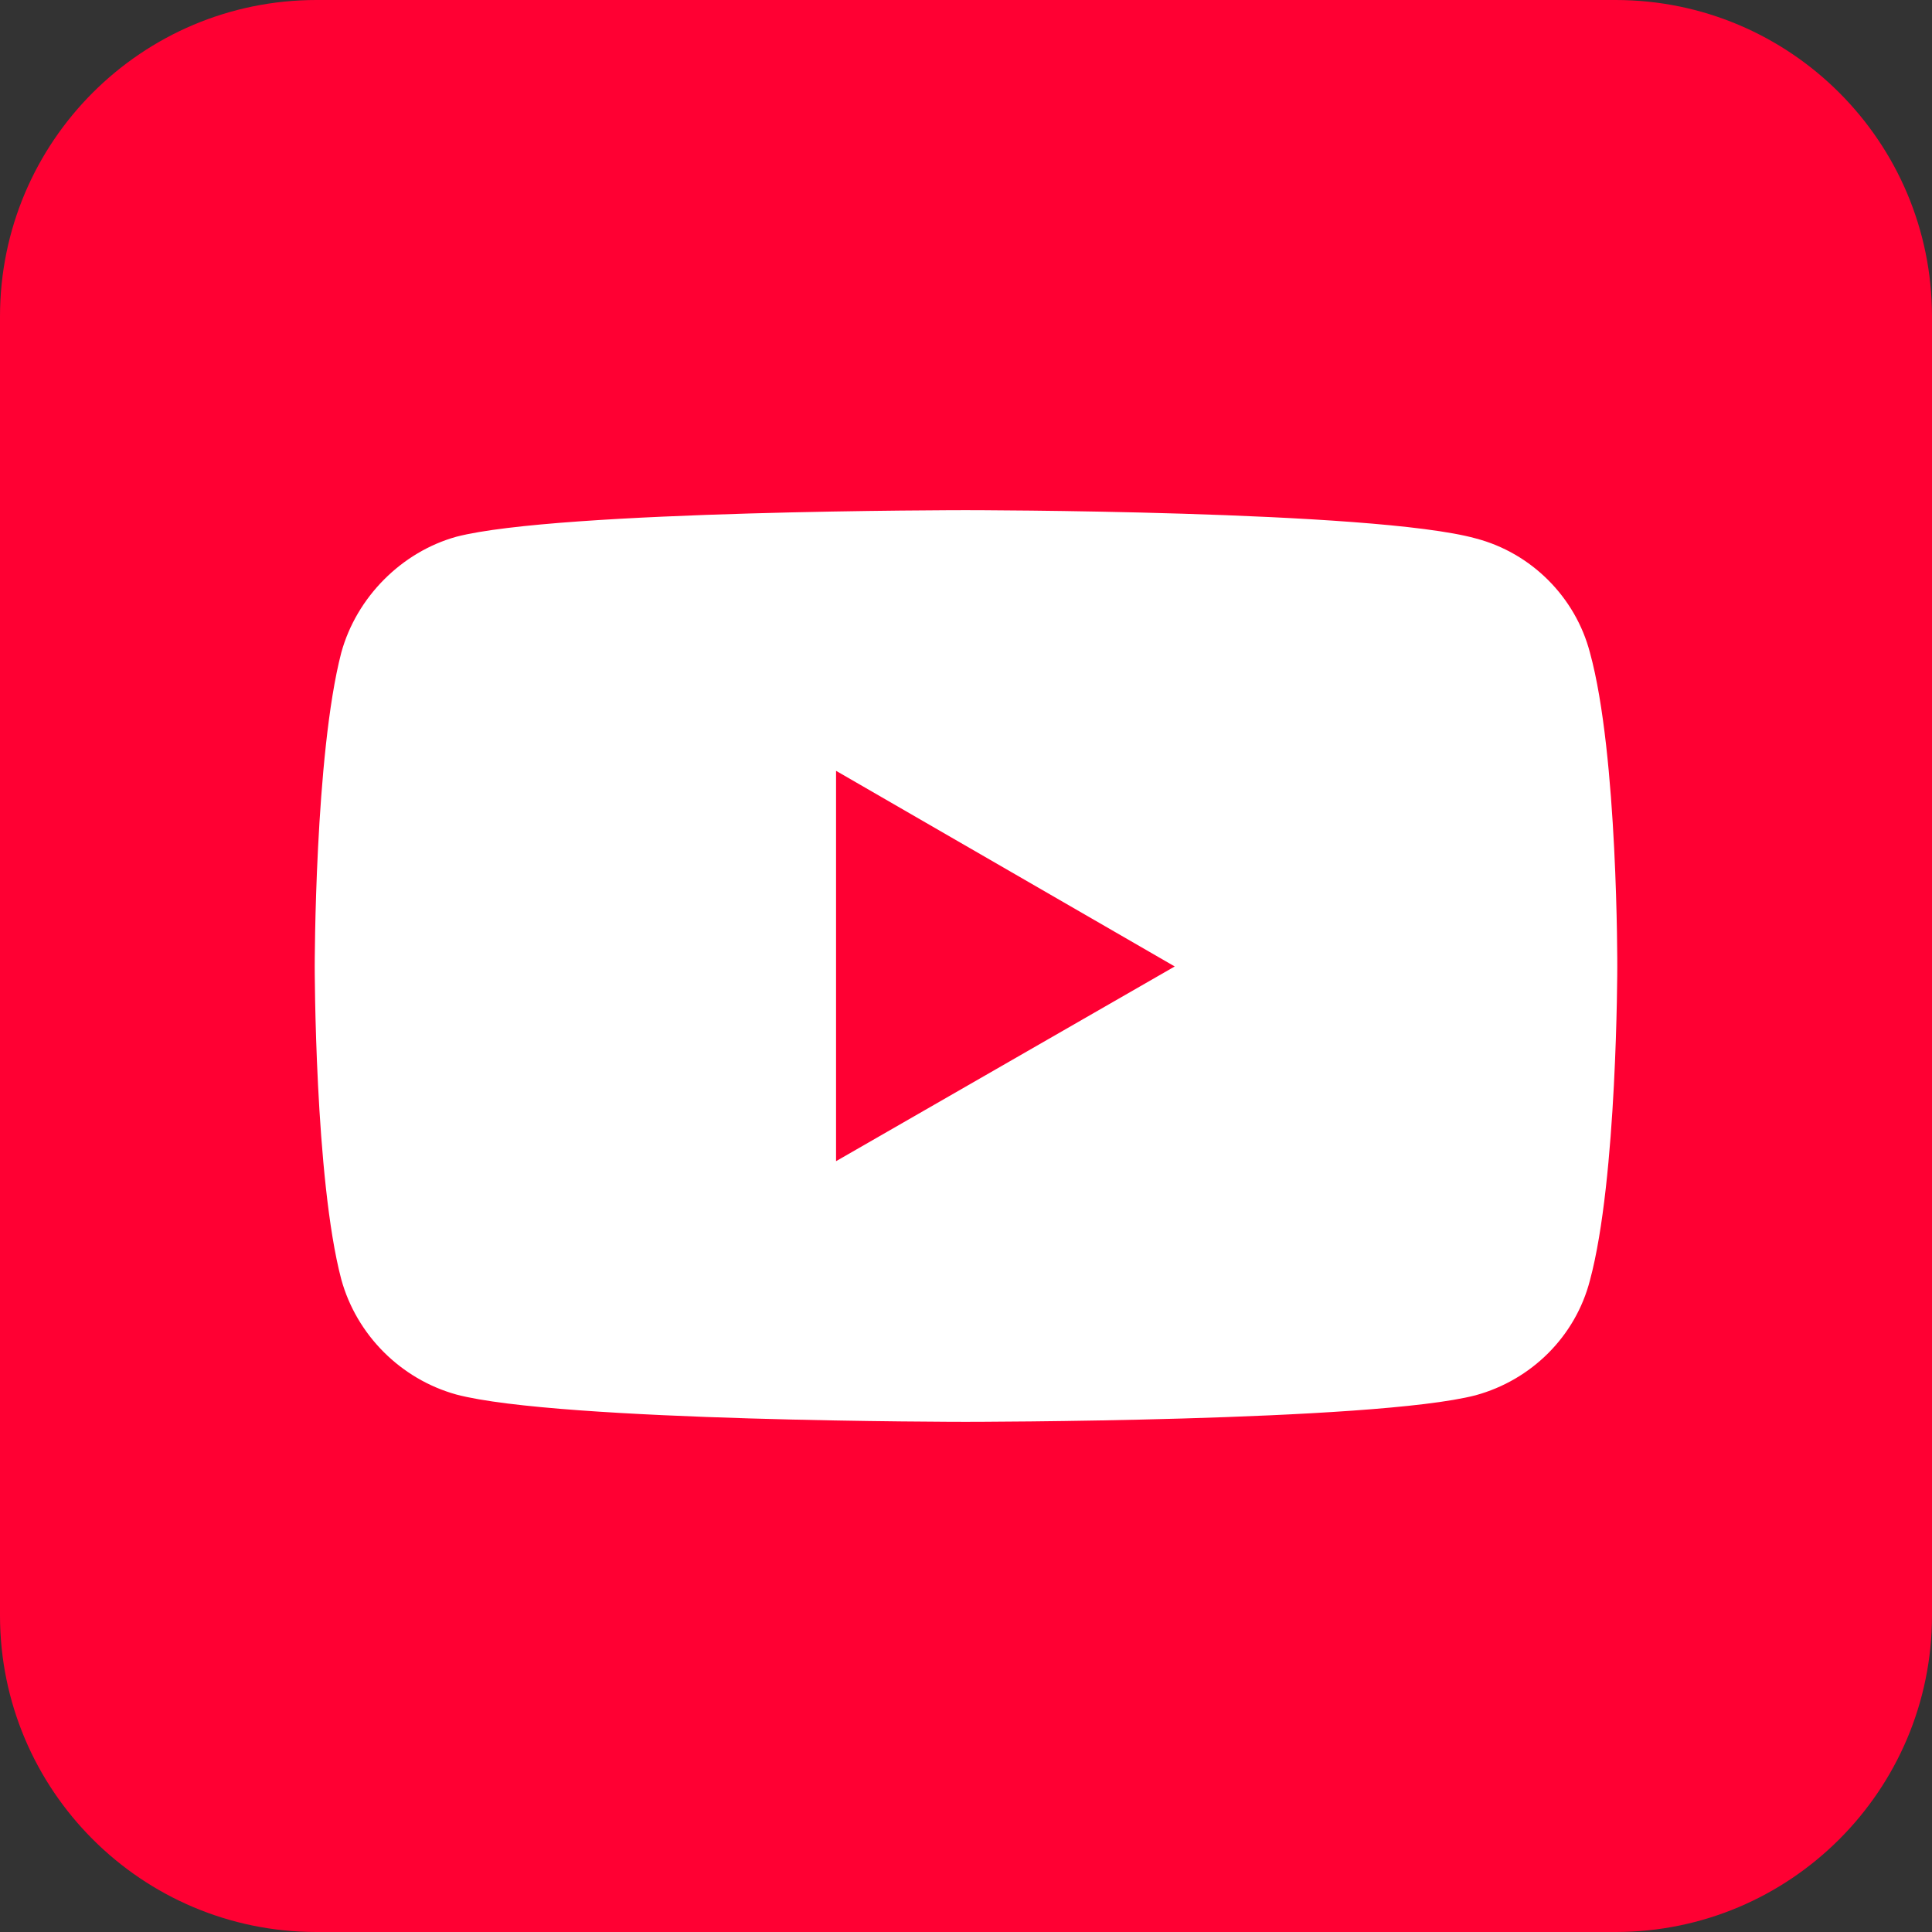
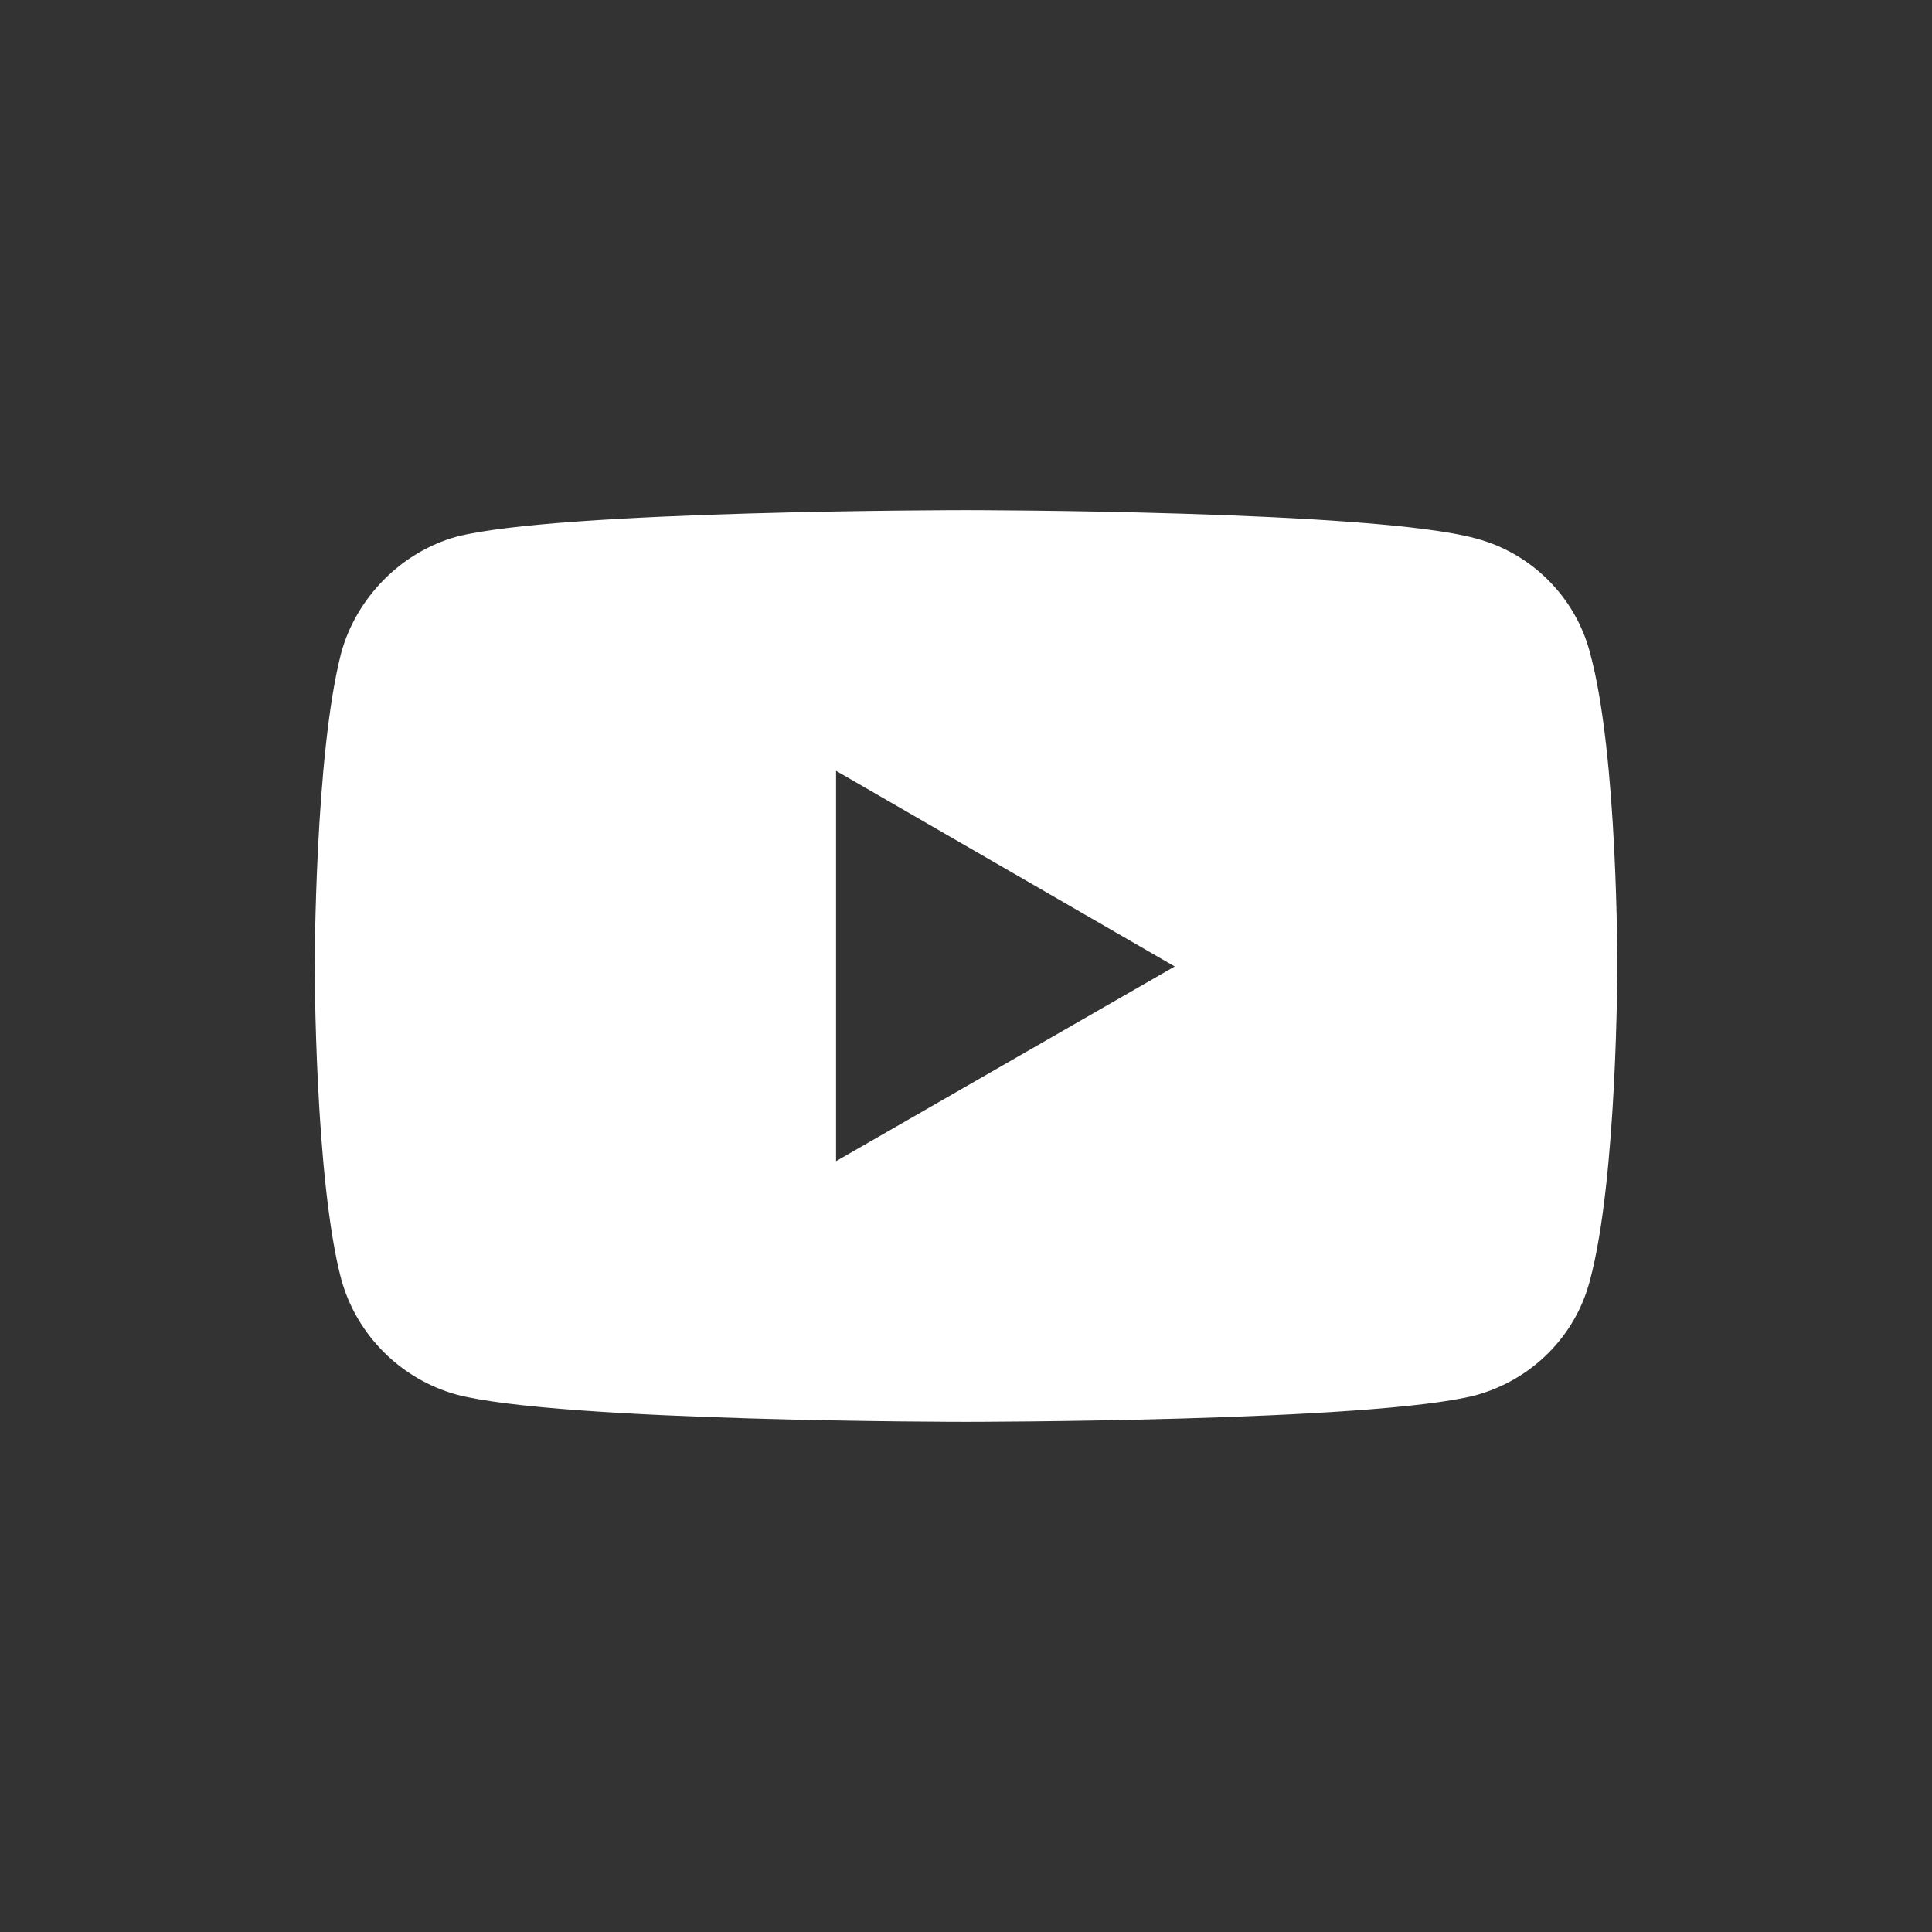
<svg xmlns="http://www.w3.org/2000/svg" width="50px" height="50px" viewBox="0 0 50 50" version="1.1">
  <rect x="0" y="0" width="50" height="50" fill="#333333" stroke="none" />
  <g id="surface1">
-     <path style=" stroke:none;fill-rule:nonzero;fill:rgb(100%,0%,20%);fill-opacity:1;" d="M 8.191 0 L 41.809 0 C 46.332 0 50 3.668 50 8.191 L 50 41.809 C 50 46.332 46.332 50 41.809 50 L 8.191 50 C 3.668 50 0 46.332 0 41.809 L 0 8.191 C 0 3.668 3.668 0 8.191 0 Z M 8.191 0 " />
    <path style=" stroke:none;fill-rule:nonzero;fill:rgb(100%,100%,100%);fill-opacity:1;" d="M 24.988 13.203 C 24.988 13.203 14.453 13.203 11.809 13.891 C 10.395 14.285 9.227 15.453 8.832 16.891 C 8.145 19.535 8.145 25.012 8.145 25.012 C 8.145 25.012 8.145 30.508 8.832 33.109 C 9.227 34.547 10.371 35.691 11.809 36.09 C 14.473 36.797 24.988 36.797 24.988 36.797 C 24.988 36.797 35.547 36.797 38.191 36.109 C 39.629 35.715 40.773 34.59 41.148 33.133 C 41.855 30.508 41.855 25.031 41.855 25.031 C 41.855 25.031 41.875 19.535 41.148 16.891 C 40.773 15.453 39.629 14.309 38.191 13.934 C 35.547 13.203 24.988 13.203 24.988 13.203 Z M 21.637 19.949 L 30.402 25.012 L 21.637 30.051 Z M 21.637 19.949 " />
  </g>
</svg>